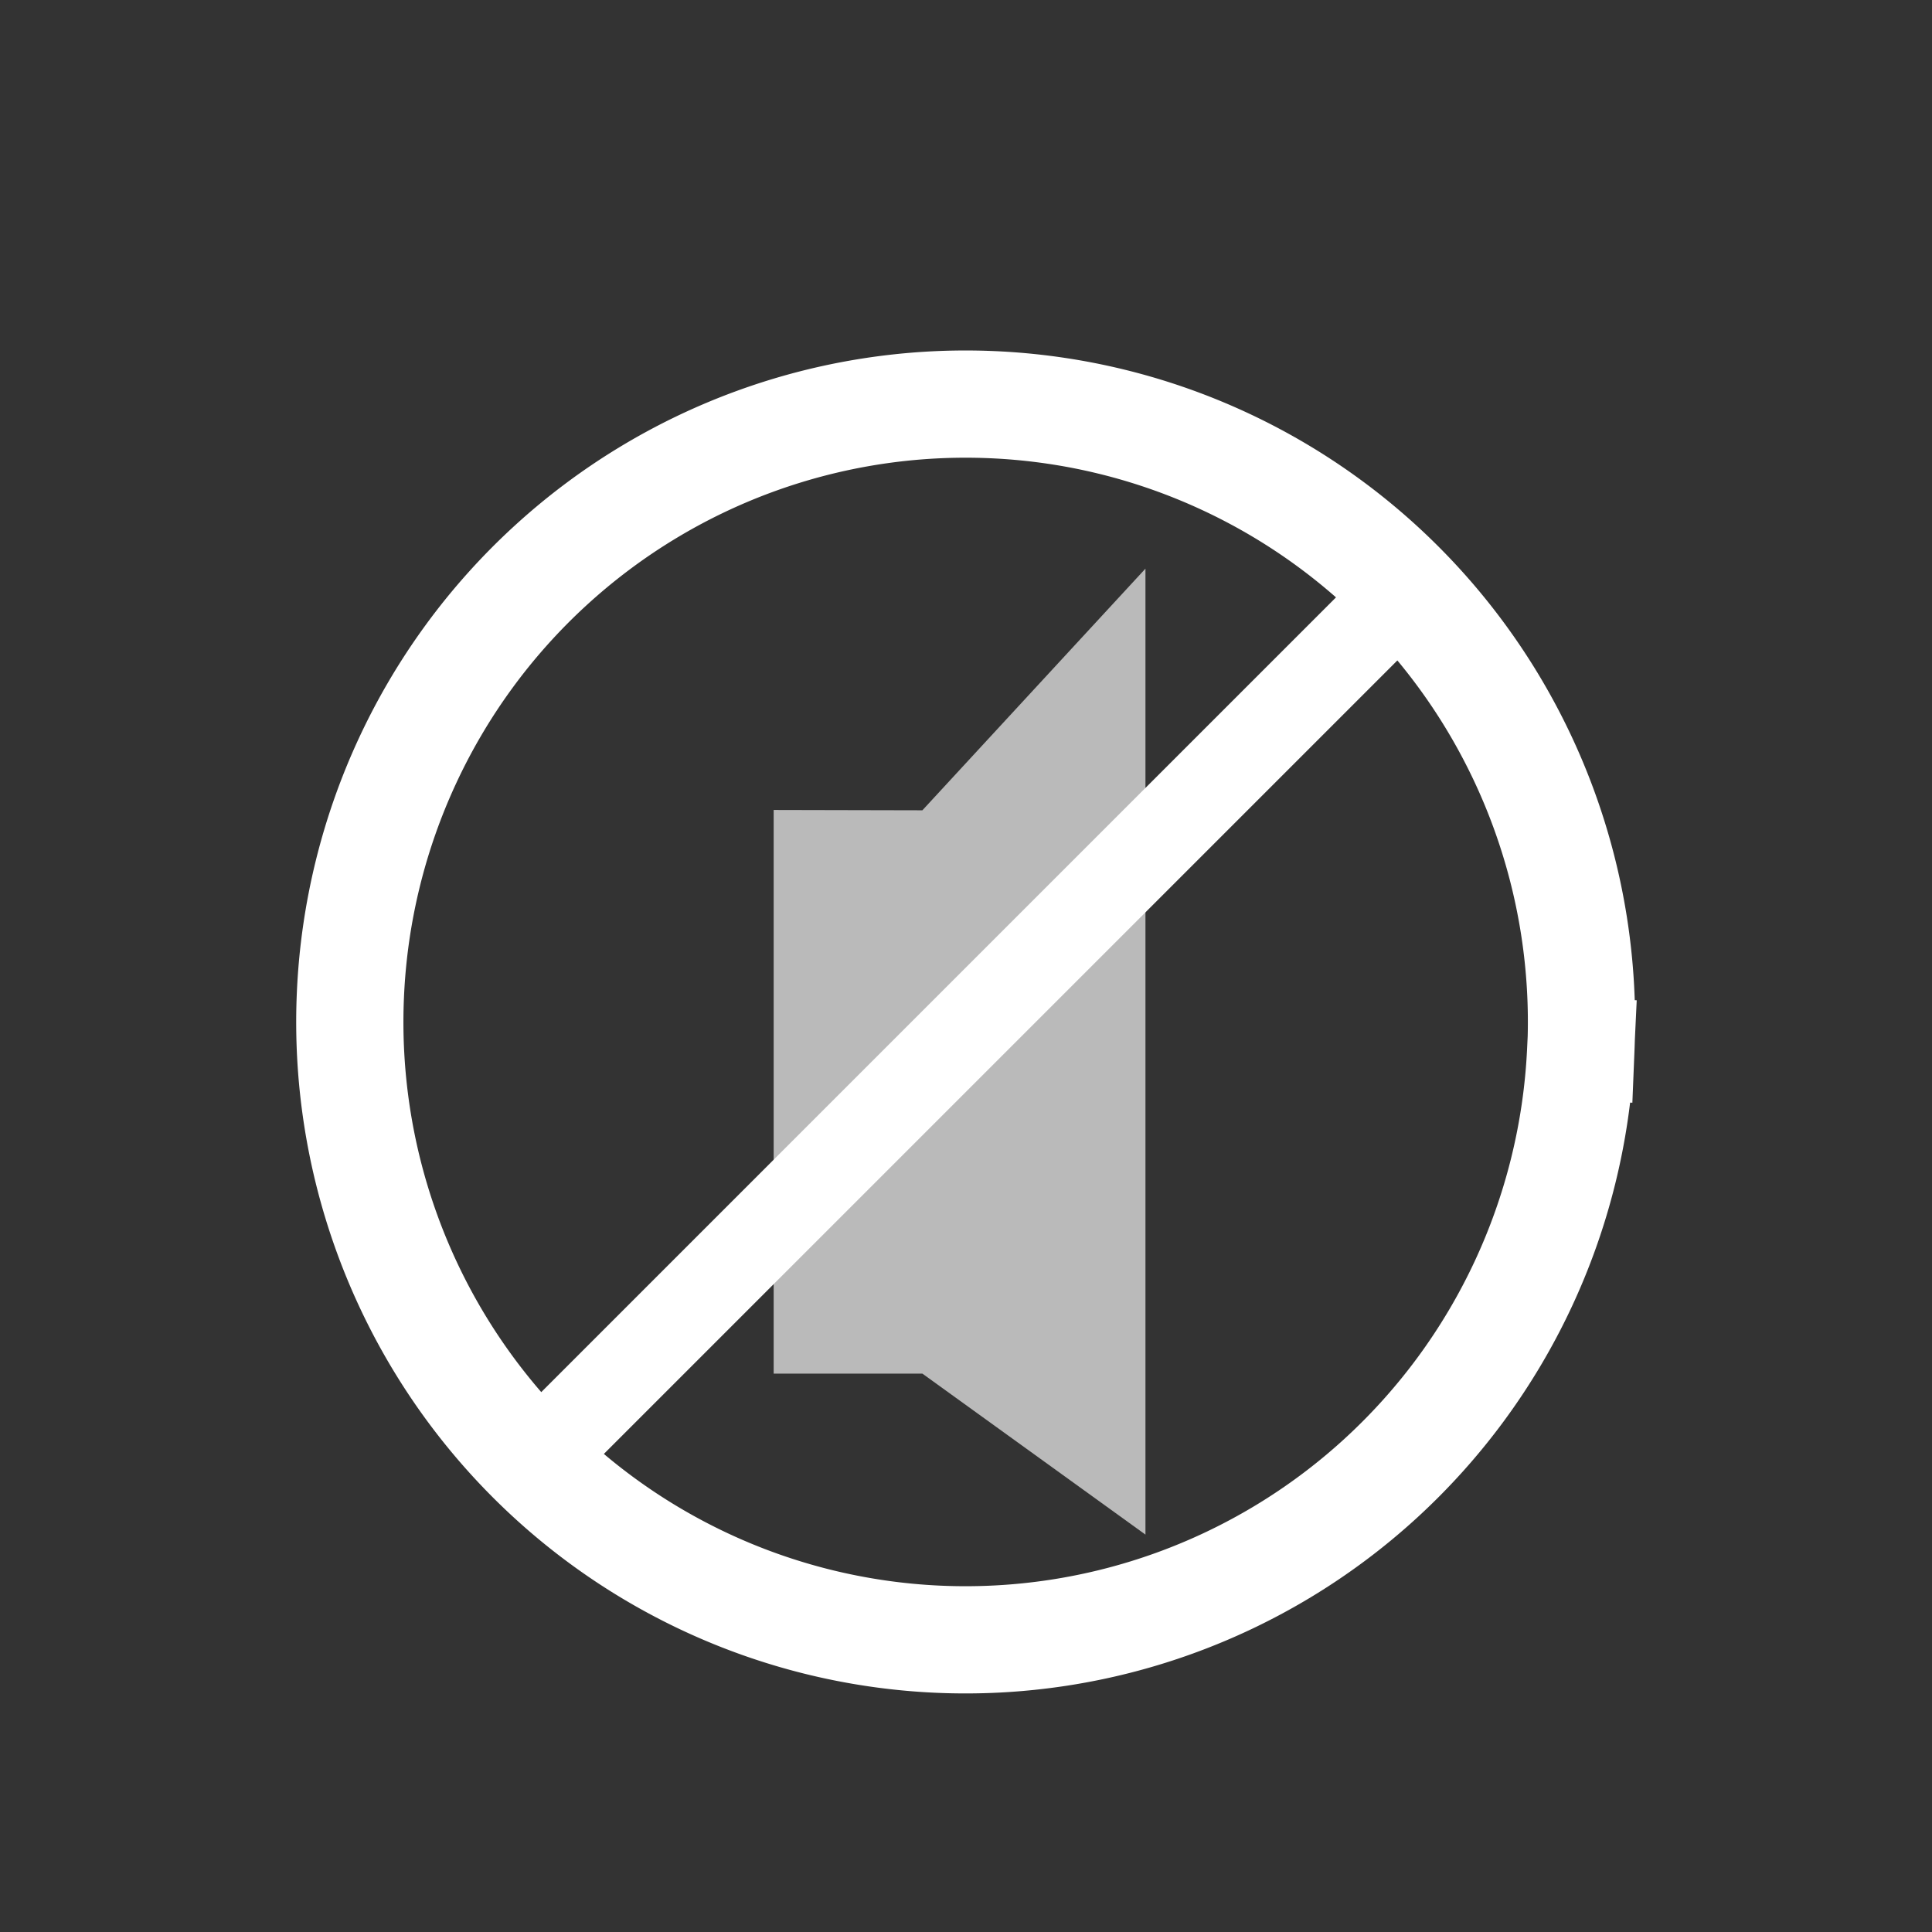
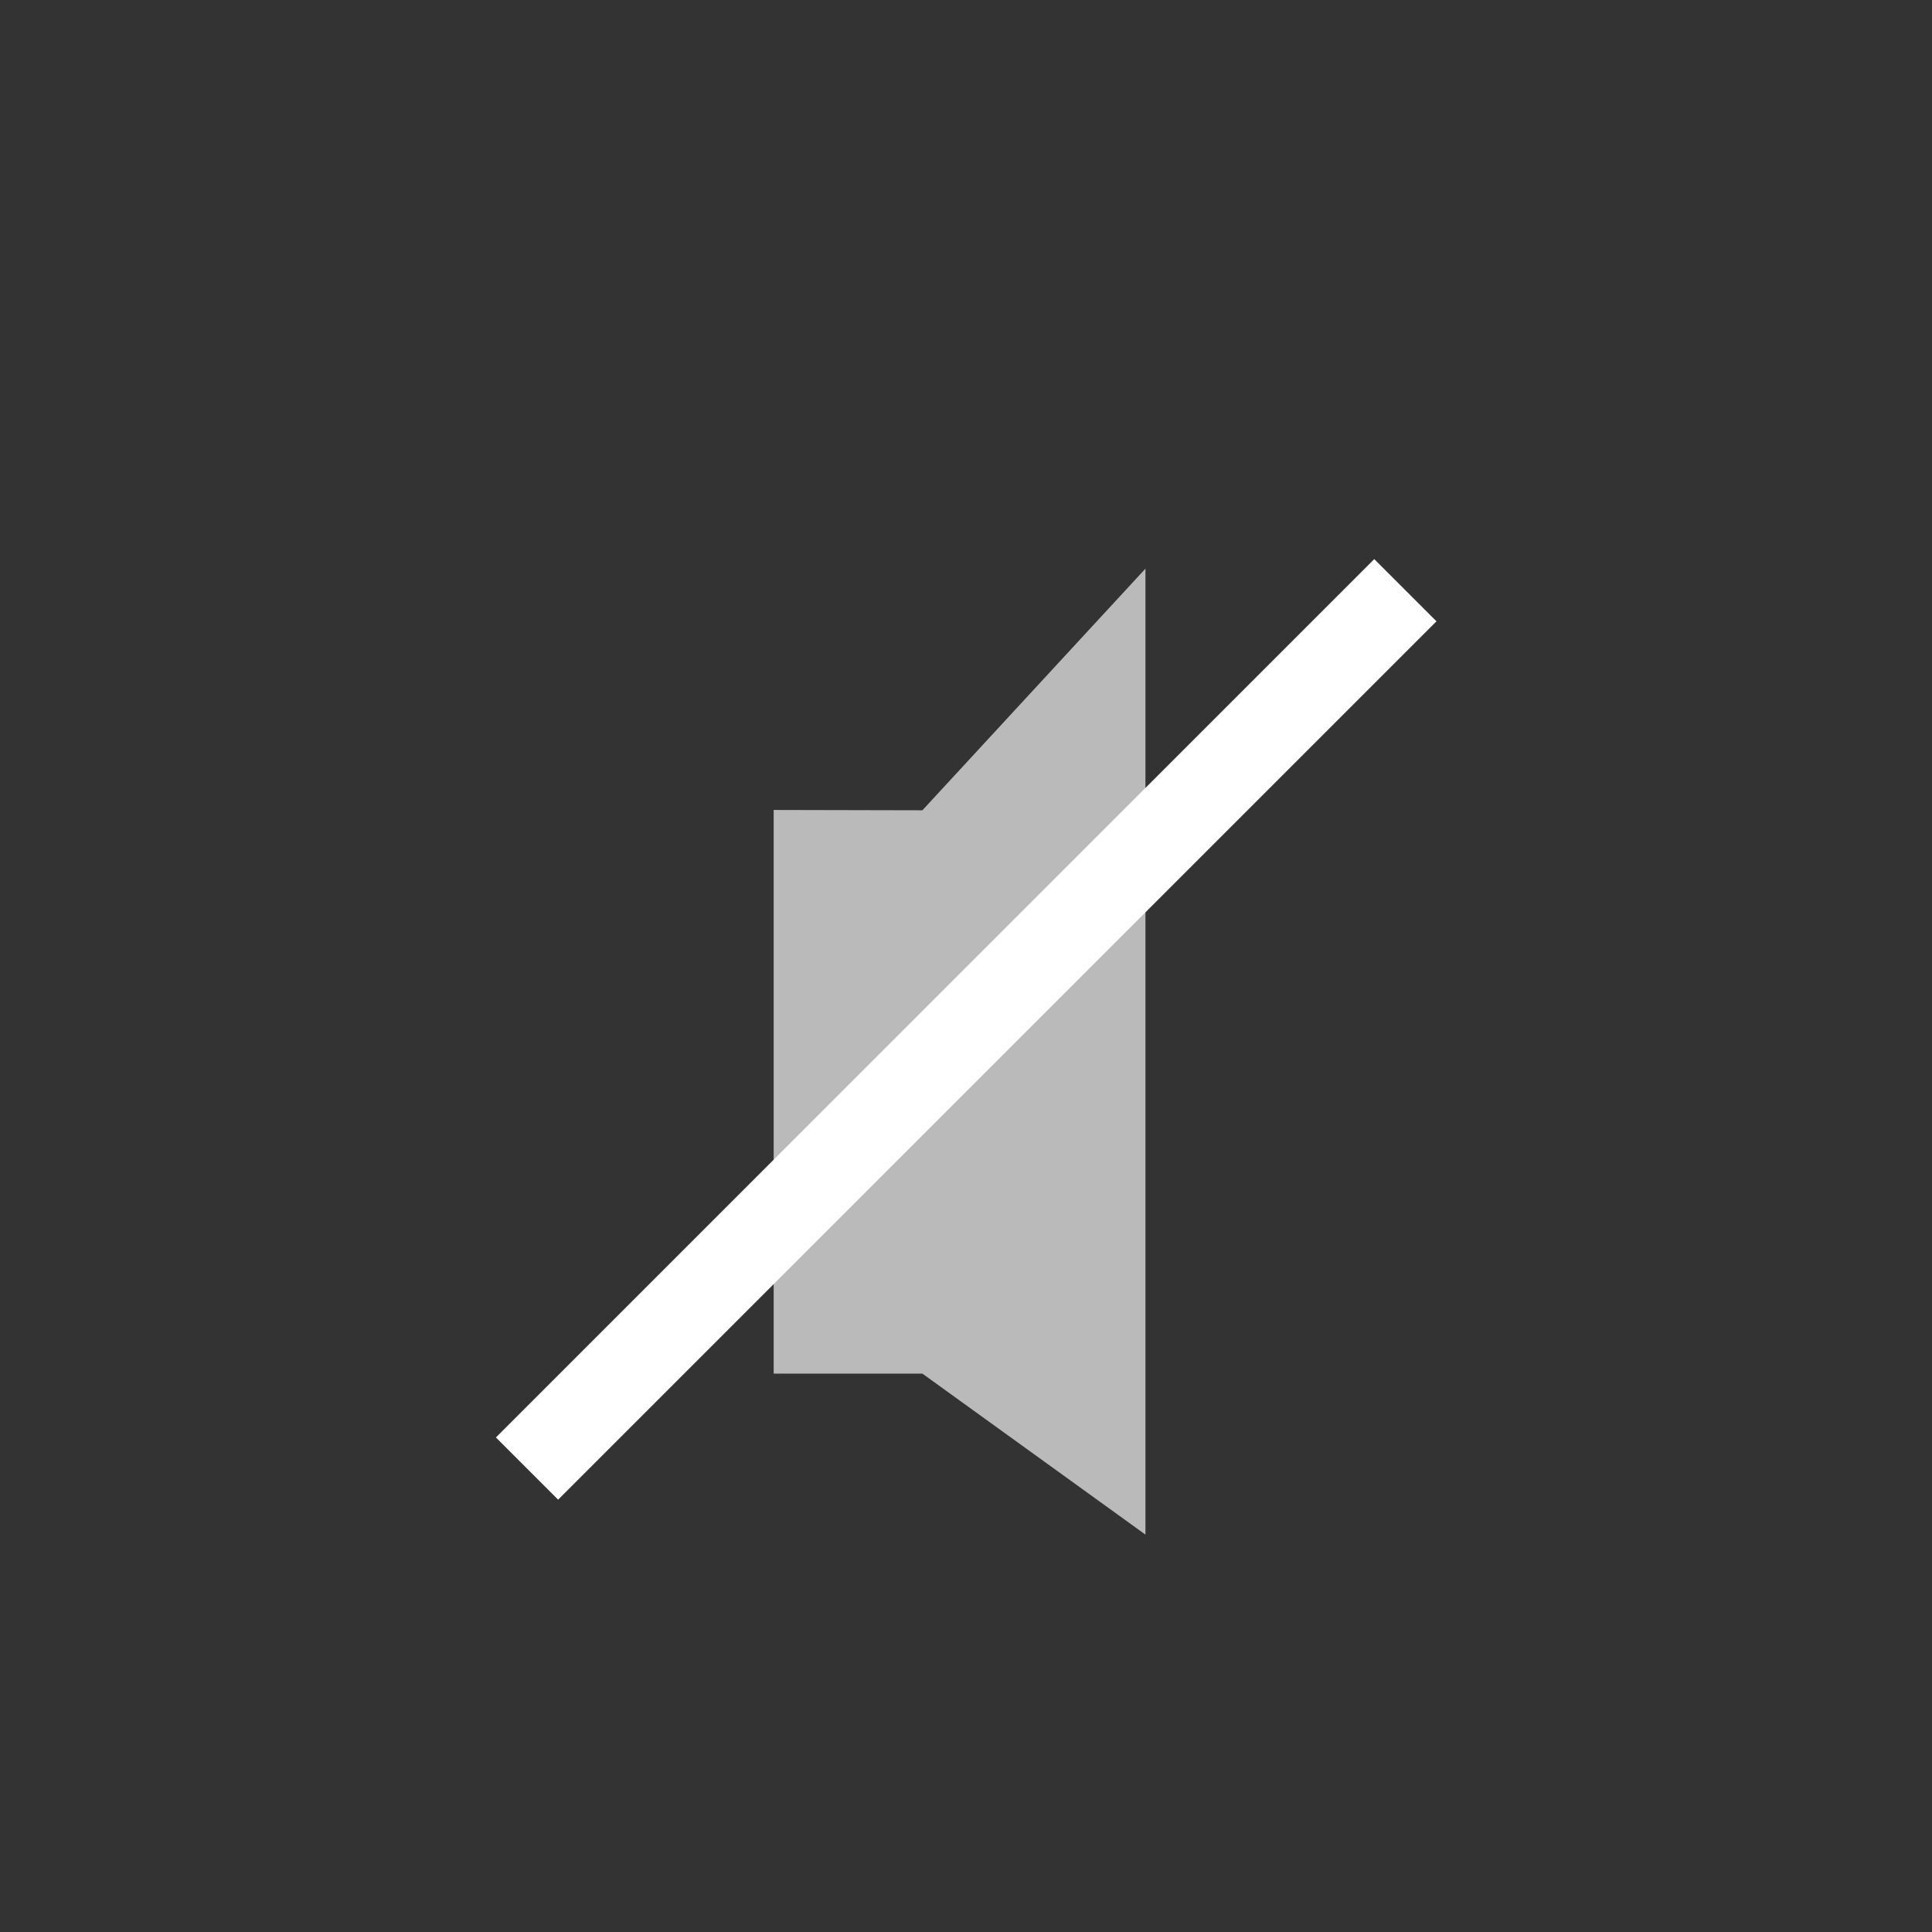
<svg xmlns="http://www.w3.org/2000/svg" xmlns:ns1="http://sodipodi.sourceforge.net/DTD/sodipodi-0.dtd" xmlns:ns2="http://www.inkscape.org/namespaces/inkscape" xmlns:xlink="http://www.w3.org/1999/xlink" version="1.0" width="22" height="22" id="svg4431" ns1:version="0.32" ns2:version="0.92.2 (5c3e80d, 2017-08-06)" ns1:docname="audio-volume-muted-blocked-panel.svg" ns2:output_extension="org.inkscape.output.svg.inkscape">
  <rect width="100%" height="100%" fill="#333333" stroke="none" />
  <ns1:namedview ns2:window-height="712" ns2:window-width="1360" ns2:pageshadow="2" ns2:pageopacity="0" guidetolerance="10.0" gridtolerance="10.0" objecttolerance="10.0" borderopacity="1.0" bordercolor="#666666" pagecolor="#b1b1b1" id="base" showgrid="true" ns2:zoom="10.375" ns2:cx="-2.9899807" ns2:cy="12.608132" ns2:window-x="0" ns2:window-y="24" ns2:current-layer="svg4431" ns2:window-maximized="1">
    <ns2:grid type="xygrid" id="grid839" spacingx="0.05" spacingy="0.05" />
  </ns1:namedview>
  <defs id="defs4433">
    <linearGradient id="linearGradient3587-6-5">
      <stop id="stop3589-9-2" style="stop-color:#000000;stop-opacity:1" offset="0" />
      <stop id="stop3591-7-4" style="stop-color:#363636;stop-opacity:1" offset="1" />
    </linearGradient>
    <linearGradient x1="50.926" y1="11.648" x2="73.987" y2="11.648" id="linearGradient2390" xlink:href="#linearGradient3587-6-5" gradientUnits="userSpaceOnUse" gradientTransform="matrix(0,0.781,-0.734,0,28.209,-37.75)" />
    <linearGradient x1="9" y1="3" x2="9" y2="21" id="linearGradient2393" xlink:href="#linearGradient3587-6-5" gradientUnits="userSpaceOnUse" gradientTransform="translate(-2,-1)" />
    <linearGradient x1="50.926" y1="11.648" x2="73.987" y2="11.648" id="linearGradient3261" xlink:href="#linearGradient3587-6-5" gradientUnits="userSpaceOnUse" gradientTransform="matrix(0,0.781,-0.762,0,29.874,-36.75)" />
  </defs>
  <g transform="matrix(3.78,0,0,3.78,3,-1102.936)" id="layer1-6" ns2:label="Capa 1">
-     <path ns2:connector-curvature="0" id="path1368-0" d="m 1.537,294.222 v 1.698 h 0.448 l 0.672,0.485 v -2.91 l -0.672,0.728 z" style="fill:#fbfbfb;fill-opacity:0.673;fill-rule:evenodd;stroke:none;stroke-width:0.233px;stroke-linecap:butt;stroke-linejoin:miter;stroke-opacity:1" />
-     <path d="M 3.968,294.949 A 1.855,1.861 0 0 1 2.03,296.72 1.855,1.861 0 0 1 0.262,294.778 1.855,1.861 0 0 1 2.194,293.001 1.855,1.861 0 0 1 3.969,294.936" ns1:open="true" ns1:end="0.040497747" ns1:start="0.047800379" ns1:ry="1.8611041" ns1:rx="1.8550245" ns1:cy="294.86053" ns1:cx="2.1152465" ns1:type="arc" id="path1452" style="opacity:1;fill:none;fill-opacity:0.986;fill-rule:nonzero;stroke:#ffffff;stroke-width:0.323;stroke-linecap:square;stroke-linejoin:bevel;stroke-miterlimit:4;stroke-dasharray:none;stroke-dashoffset:0;stroke-opacity:1" />
+     <path ns2:connector-curvature="0" id="path1368-0" d="m 1.537,294.222 v 1.698 h 0.448 l 0.672,0.485 v -2.91 l -0.672,0.728 " style="fill:#fbfbfb;fill-opacity:0.673;fill-rule:evenodd;stroke:none;stroke-width:0.233px;stroke-linecap:butt;stroke-linejoin:miter;stroke-opacity:1" />
    <path ns2:connector-curvature="0" id="path1454" d="M 0.794,296.206 3.44,293.56" style="fill:none;fill-rule:evenodd;stroke:#ffffff;stroke-width:0.265px;stroke-linecap:butt;stroke-linejoin:miter;stroke-opacity:1" />
  </g>
</svg>